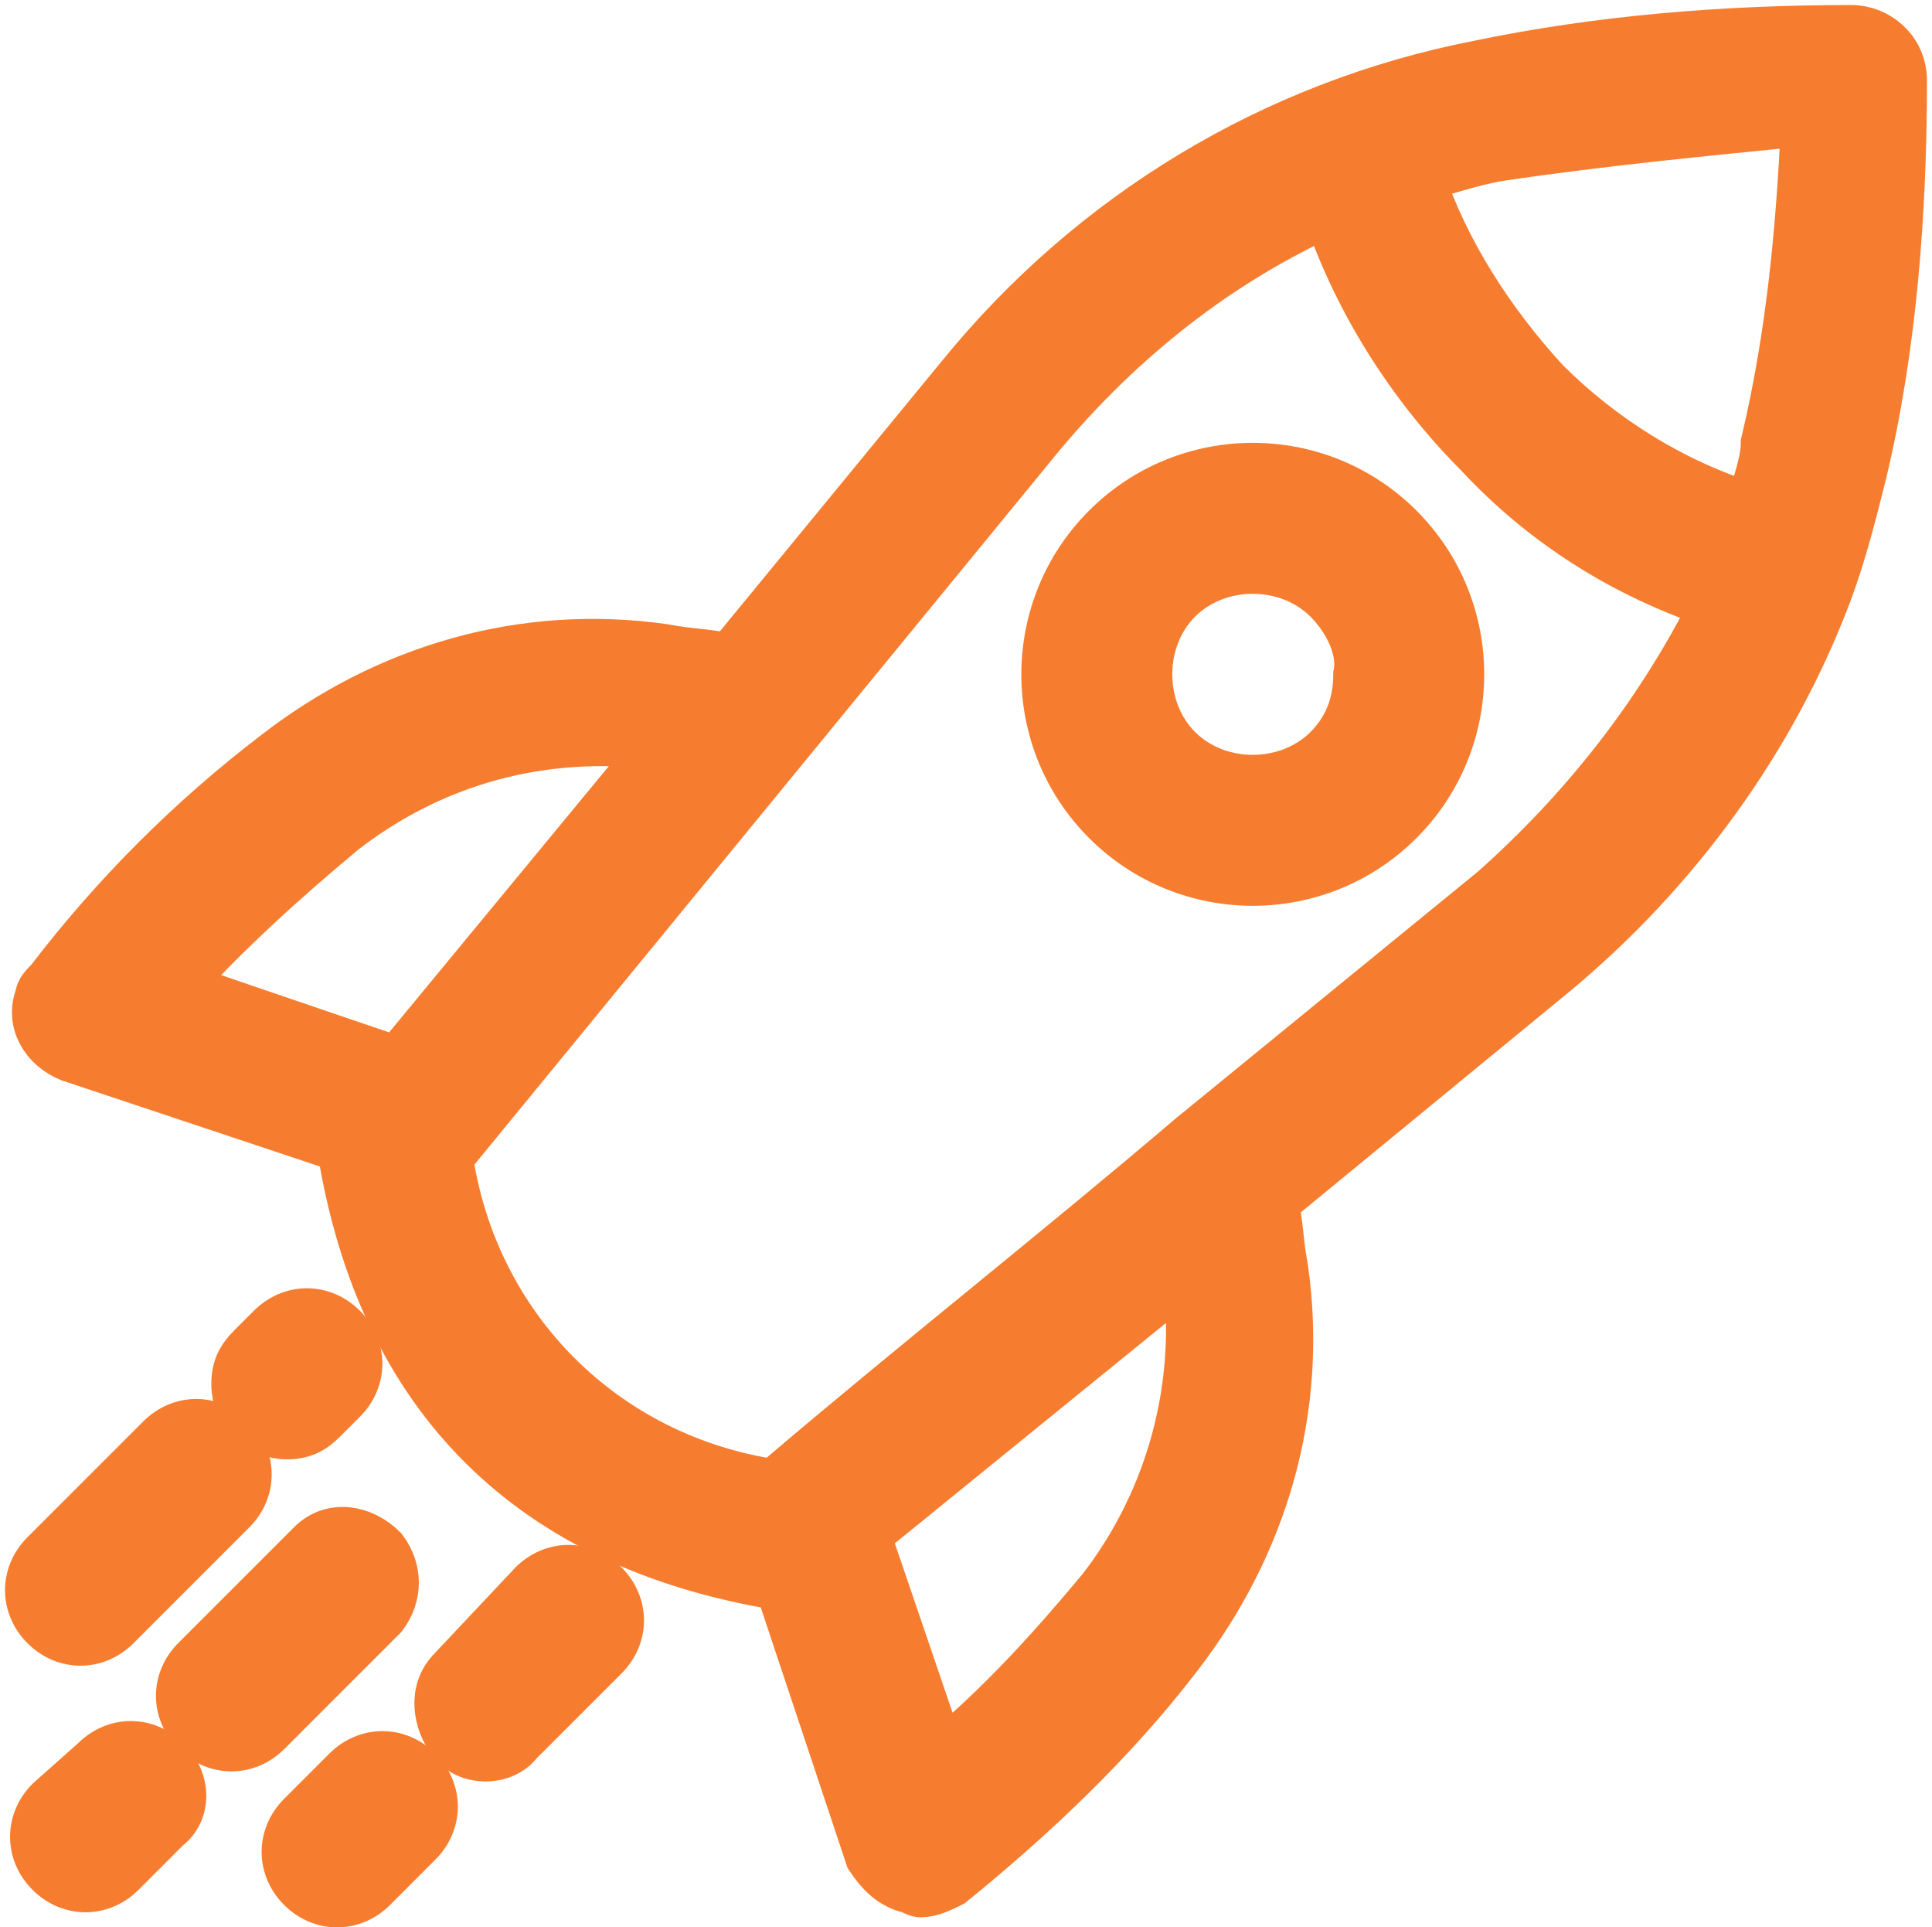
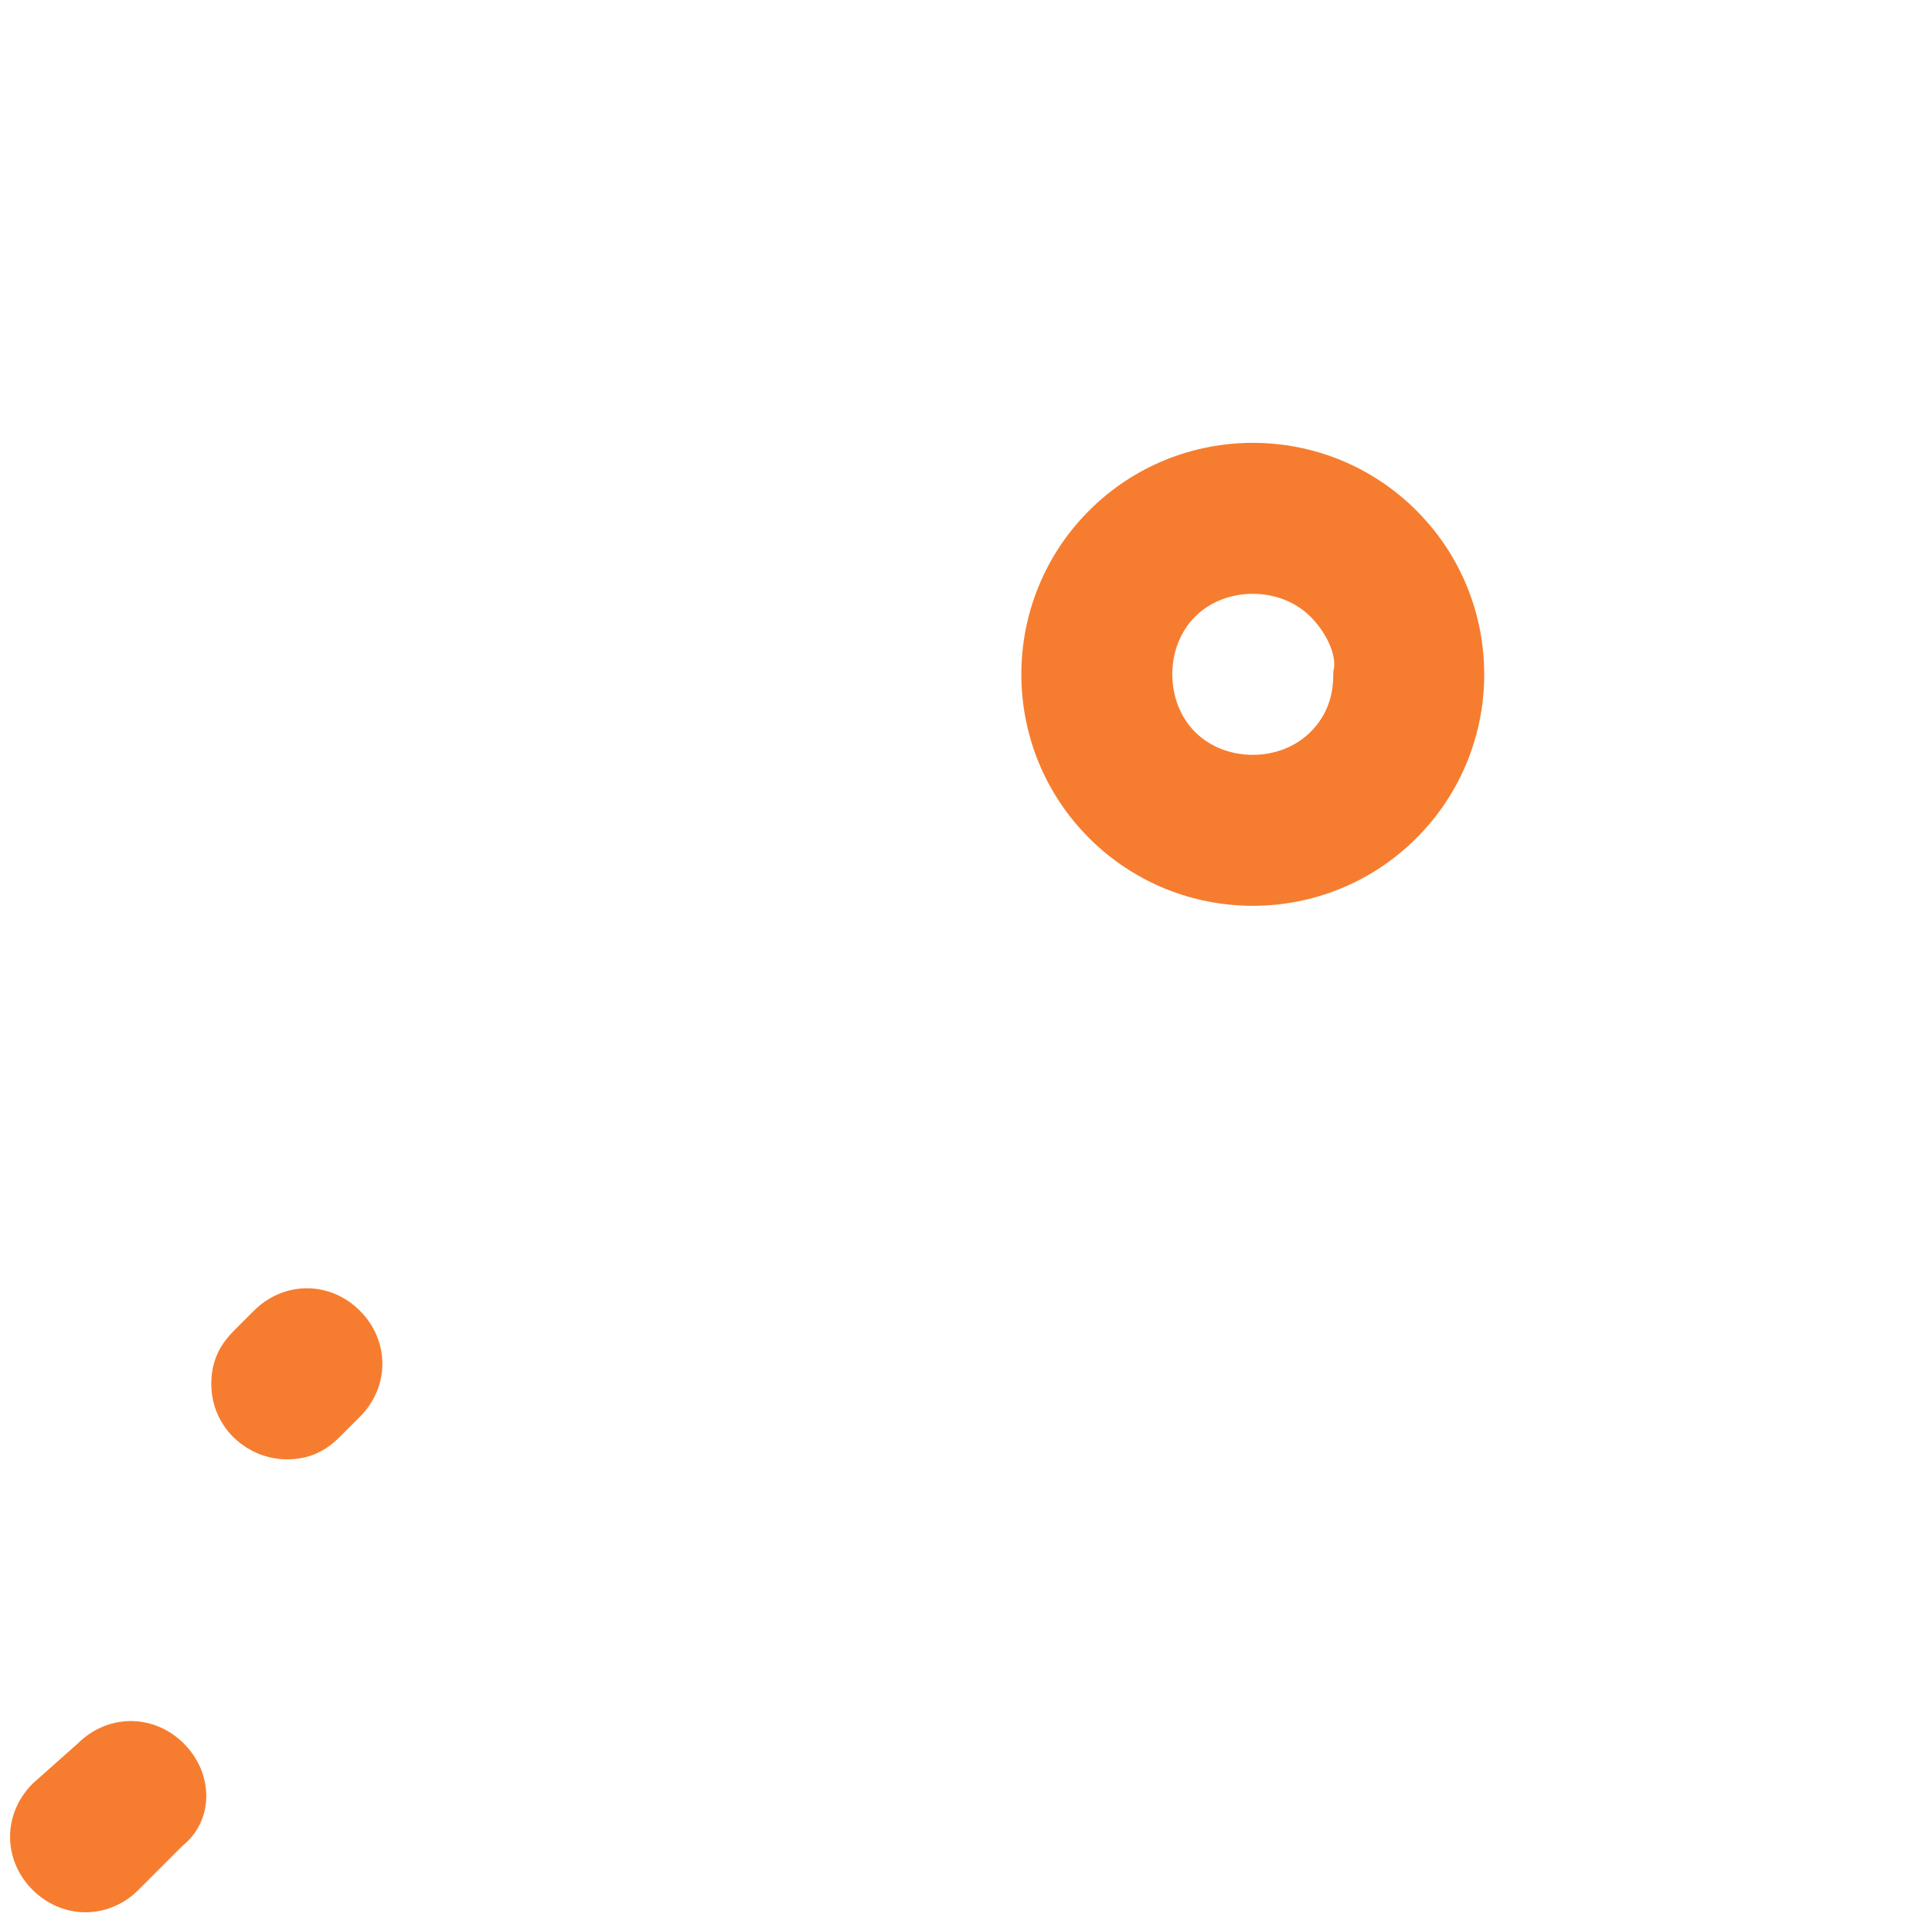
<svg xmlns="http://www.w3.org/2000/svg" version="1.1" id="Layer_1" x="0px" y="0px" viewBox="0 0 38.4 38.3" style="enable-background:new 0 0 38.4 38.3;" xml:space="preserve">
  <style type="text/css">
	.st0{fill:#F67D2F;stroke:#F67D2F;}
</style>
-   <path class="st0" d="M18,37.5c-0.3-0.1-0.5-0.3-0.7-0.6l-1.8-5.4l0,0c-4.9-0.8-7.9-3.7-8.7-8.7l0,0L1.4,21c-0.5-0.2-0.8-0.7-0.6-1.2  c0-0.1,0.1-0.2,0.2-0.3c1.3-1.7,2.8-3.2,4.5-4.5c2.2-1.7,4.9-2.5,7.7-2.1c0.5,0.1,1,0.1,1.3,0.2l4.6-5.6c2.6-3.2,6.2-5.4,10.3-6.2  c2.4-0.5,4.9-0.7,7.4-0.7l0,0c0.5,0,1,0.4,1,1c0,2.6-0.2,5.3-0.8,7.8c-0.2,0.8-0.4,1.6-0.7,2.4l0,0c-1.1,2.9-3,5.5-5.4,7.5l-5.6,4.6  c0.1,0.3,0.1,0.8,0.2,1.3c0.4,2.8-0.4,5.5-2.1,7.7c-1.3,1.7-2.9,3.2-4.5,4.5c-0.2,0.1-0.4,0.2-0.6,0.2C18.2,37.6,18.1,37.5,18,37.5z   M13.1,14.8c-2.3-0.3-4.5,0.3-6.3,1.7c-1.2,1-2.3,2-3.3,3.1l4.4,1.5L13.1,14.8z M29.8,3.1c-0.6,0.1-1.1,0.3-1.6,0.4  c0.5,1.5,1.4,2.9,2.5,4.1c1.1,1.1,2.5,2,4.1,2.5c0.1-0.4,0.3-0.9,0.3-1.3c0.5-2.1,0.7-4.2,0.8-6.4C33.9,2.6,31.8,2.8,29.8,3.1  L29.8,3.1z M34.1,12c-1.8-0.6-3.4-1.6-4.7-3c-1.3-1.3-2.4-3-3-4.8c-2.2,1-4.1,2.5-5.7,4.4l0,0L8.9,23c0.5,3.4,3.1,6,6.5,6.5  c0,0,0.1-0.1,0.1-0.1c2.7-2.3,5.5-4.5,8.2-6.8l6-4.9C31.5,16.1,33,14.2,34.1,12z M21.9,31.6c1.4-1.8,2-4.1,1.7-6.3l0,0l-6.4,5.2  l1.5,4.4C19.9,33.9,20.9,32.8,21.9,31.6L21.9,31.6z" />
  <path class="st0" d="M22,16.3c-1.6-1.6-1.6-4.2,0-5.8s4.2-1.6,5.8,0l0,0c1.6,1.6,1.6,4.2,0,5.8C26.2,17.9,23.6,17.9,22,16.3z   M26.4,11.9c-0.8-0.8-2.2-0.8-3,0s-0.8,2.2,0,3c0.8,0.8,2.2,0.8,3,0c0.4-0.4,0.6-0.9,0.6-1.5C27.1,12.9,26.8,12.3,26.4,11.9z" />
  <path class="st0" d="M6.8,26.4c0.4,0.4,0.4,1,0,1.4c0,0,0,0,0,0l-0.4,0.4c-0.2,0.2-0.4,0.3-0.7,0.3c-0.5,0-1-0.4-1-1  c0-0.3,0.1-0.5,0.3-0.7l0.4-0.4C5.8,26,6.4,26,6.8,26.4C6.8,26.3,6.8,26.3,6.8,26.4L6.8,26.4z" />
-   <path class="st0" d="M3.2,28.6c0.4-0.4,1-0.4,1.4,0s0.4,1,0,1.4l-2.3,2.3c-0.4,0.4-1,0.4-1.4,0s-0.4-1,0-1.4L3.2,28.6z" />
-   <path class="st0" d="M6.9,35.2c0.4-0.4,1-0.4,1.4,0c0.4,0.4,0.4,1,0,1.4c0,0,0,0,0,0l-0.9,0.9c-0.4,0.4-1,0.4-1.4,0s-0.4-1,0-1.4  l0,0L6.9,35.2z" />
-   <path class="st0" d="M10.6,31.5c0.4-0.4,1-0.4,1.4,0s0.4,1,0,1.4l0,0l-1.7,1.7C10,35,9.3,35,9,34.6s-0.4-1,0-1.4l0,0L10.6,31.5z" />
  <path class="st0" d="M1.9,35c0.4-0.4,1-0.4,1.4,0c0.4,0.4,0.4,1,0,1.3l-0.9,0.9c-0.4,0.4-1,0.4-1.4,0c-0.4-0.4-0.4-1,0-1.4  c0,0,0,0,0,0L1.9,35z" />
-   <path class="st0" d="M3.9,33l2.3-2.3c0.4-0.4,1-0.3,1.4,0.1c0.3,0.4,0.3,0.9,0,1.3l-2.3,2.3c-0.4,0.4-1,0.4-1.4,0S3.5,33.4,3.9,33  L3.9,33L3.9,33z" />
</svg>